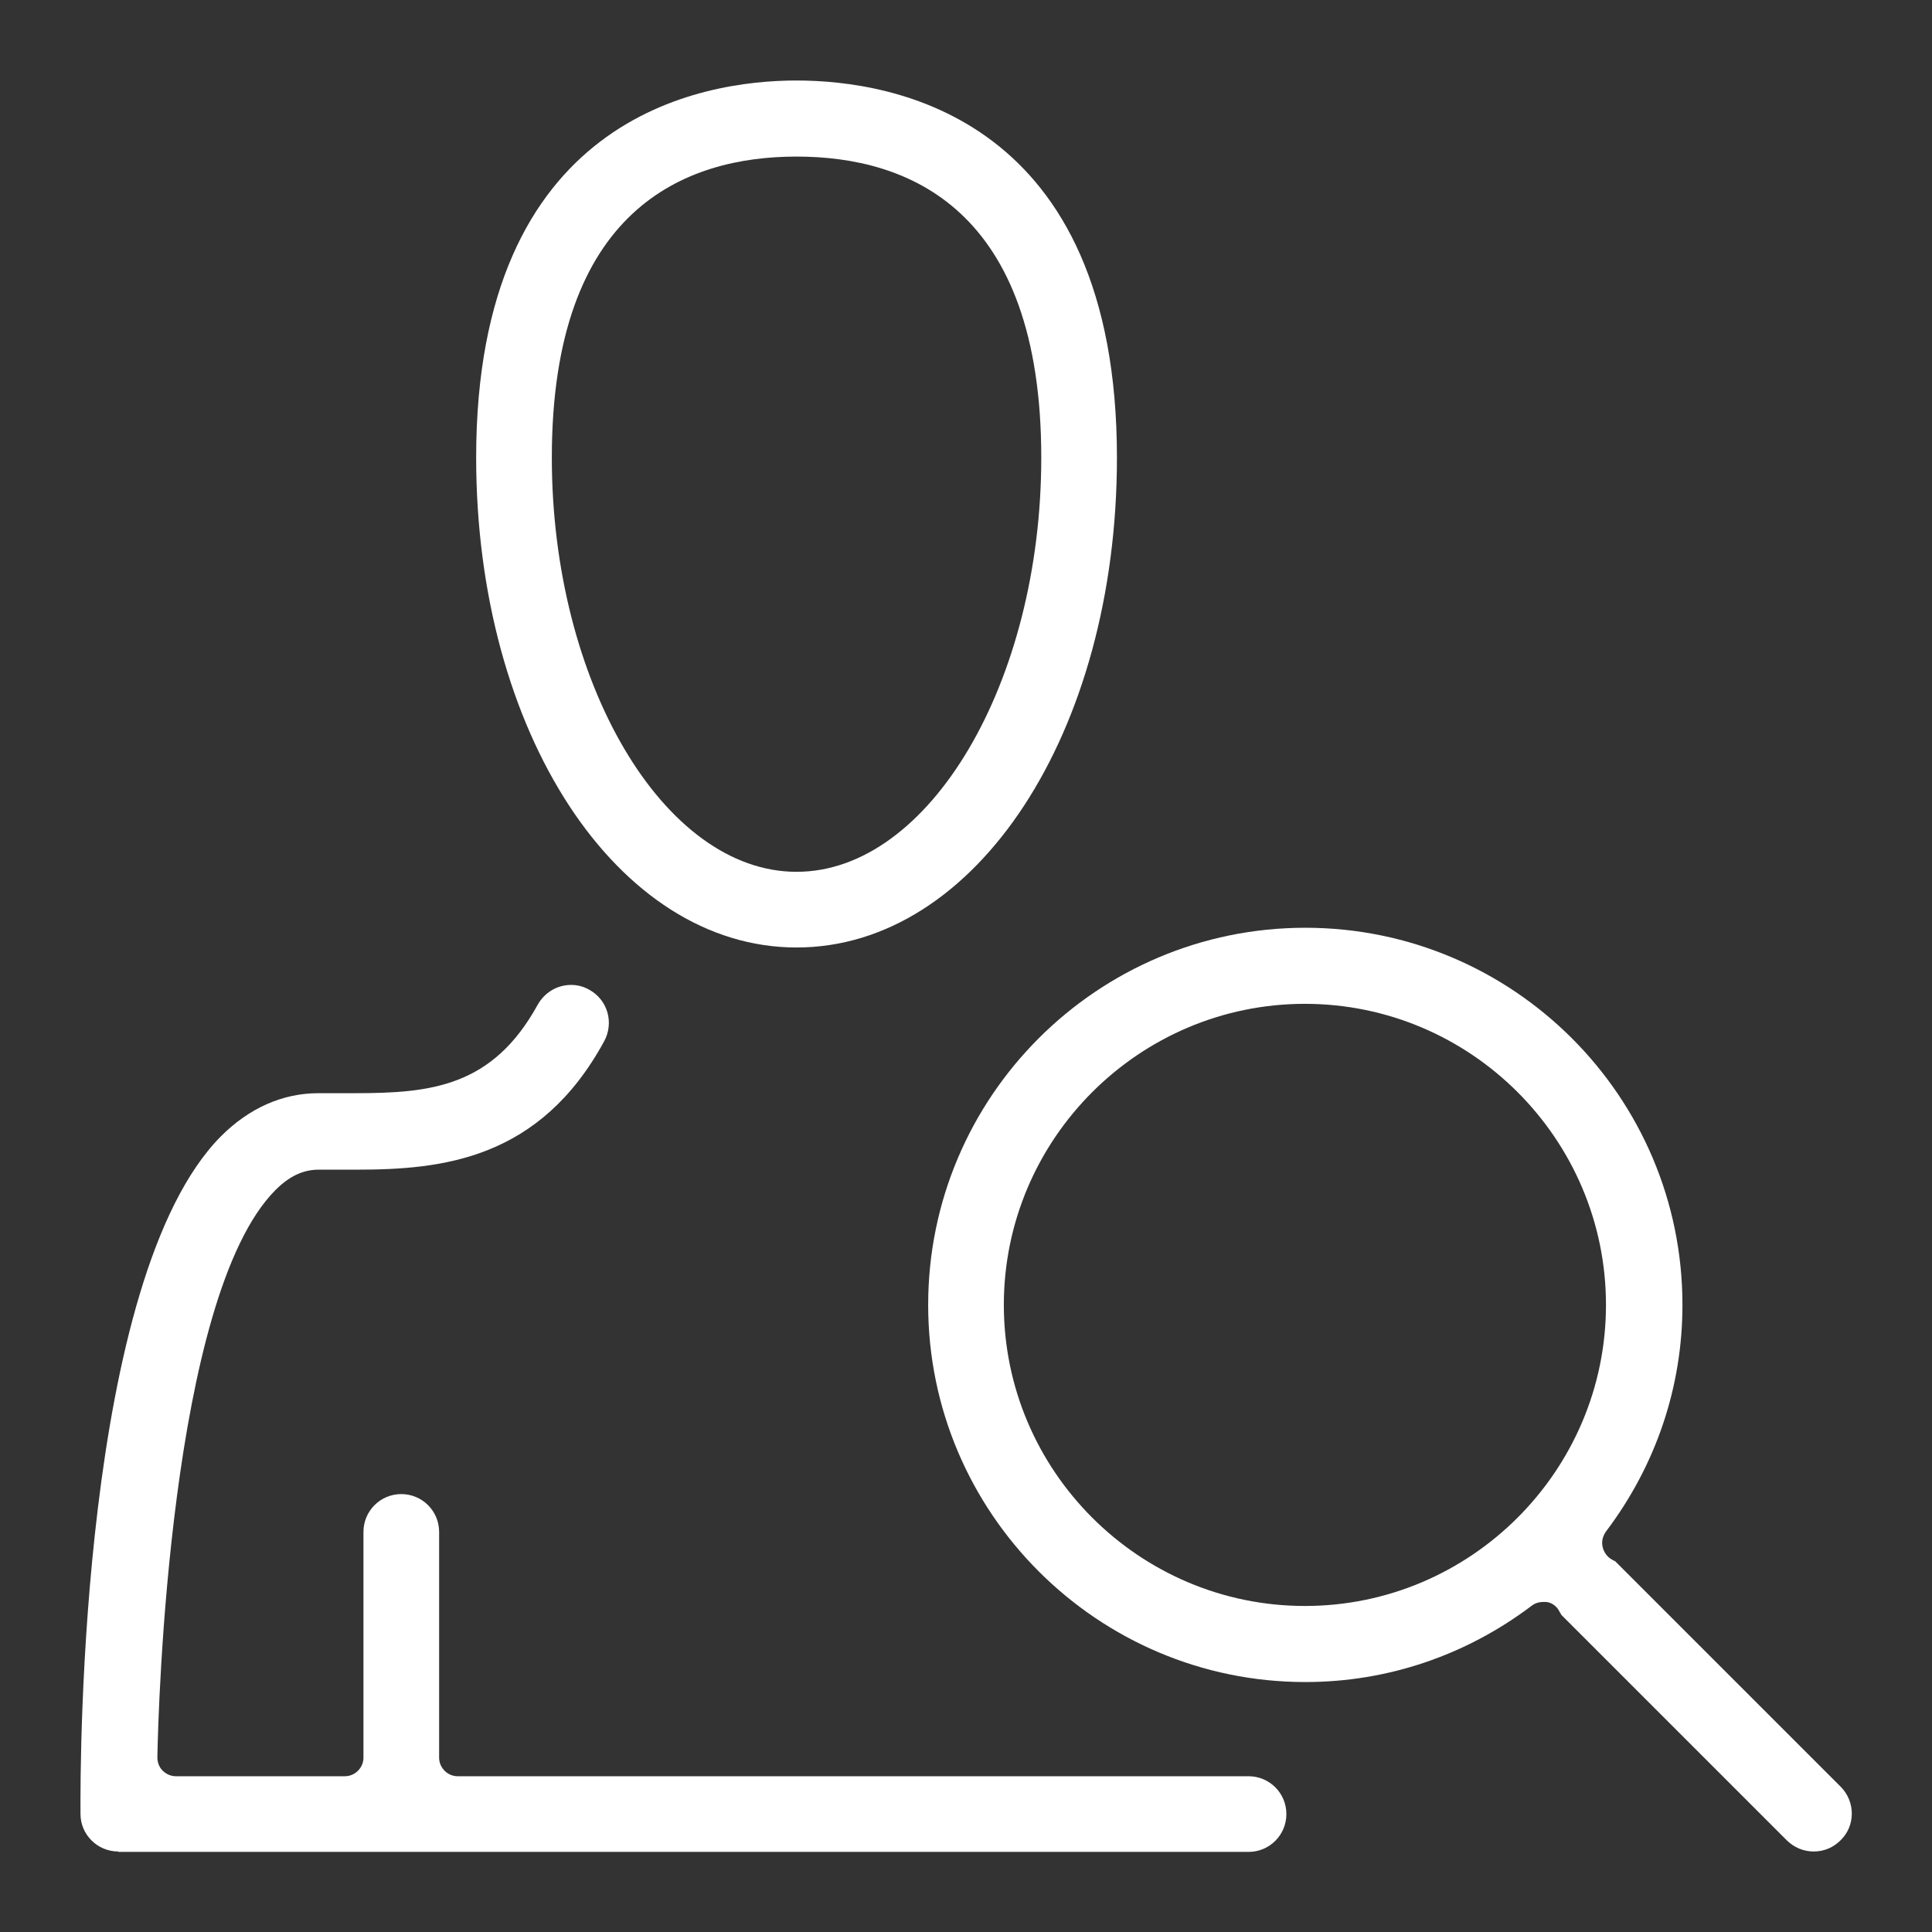
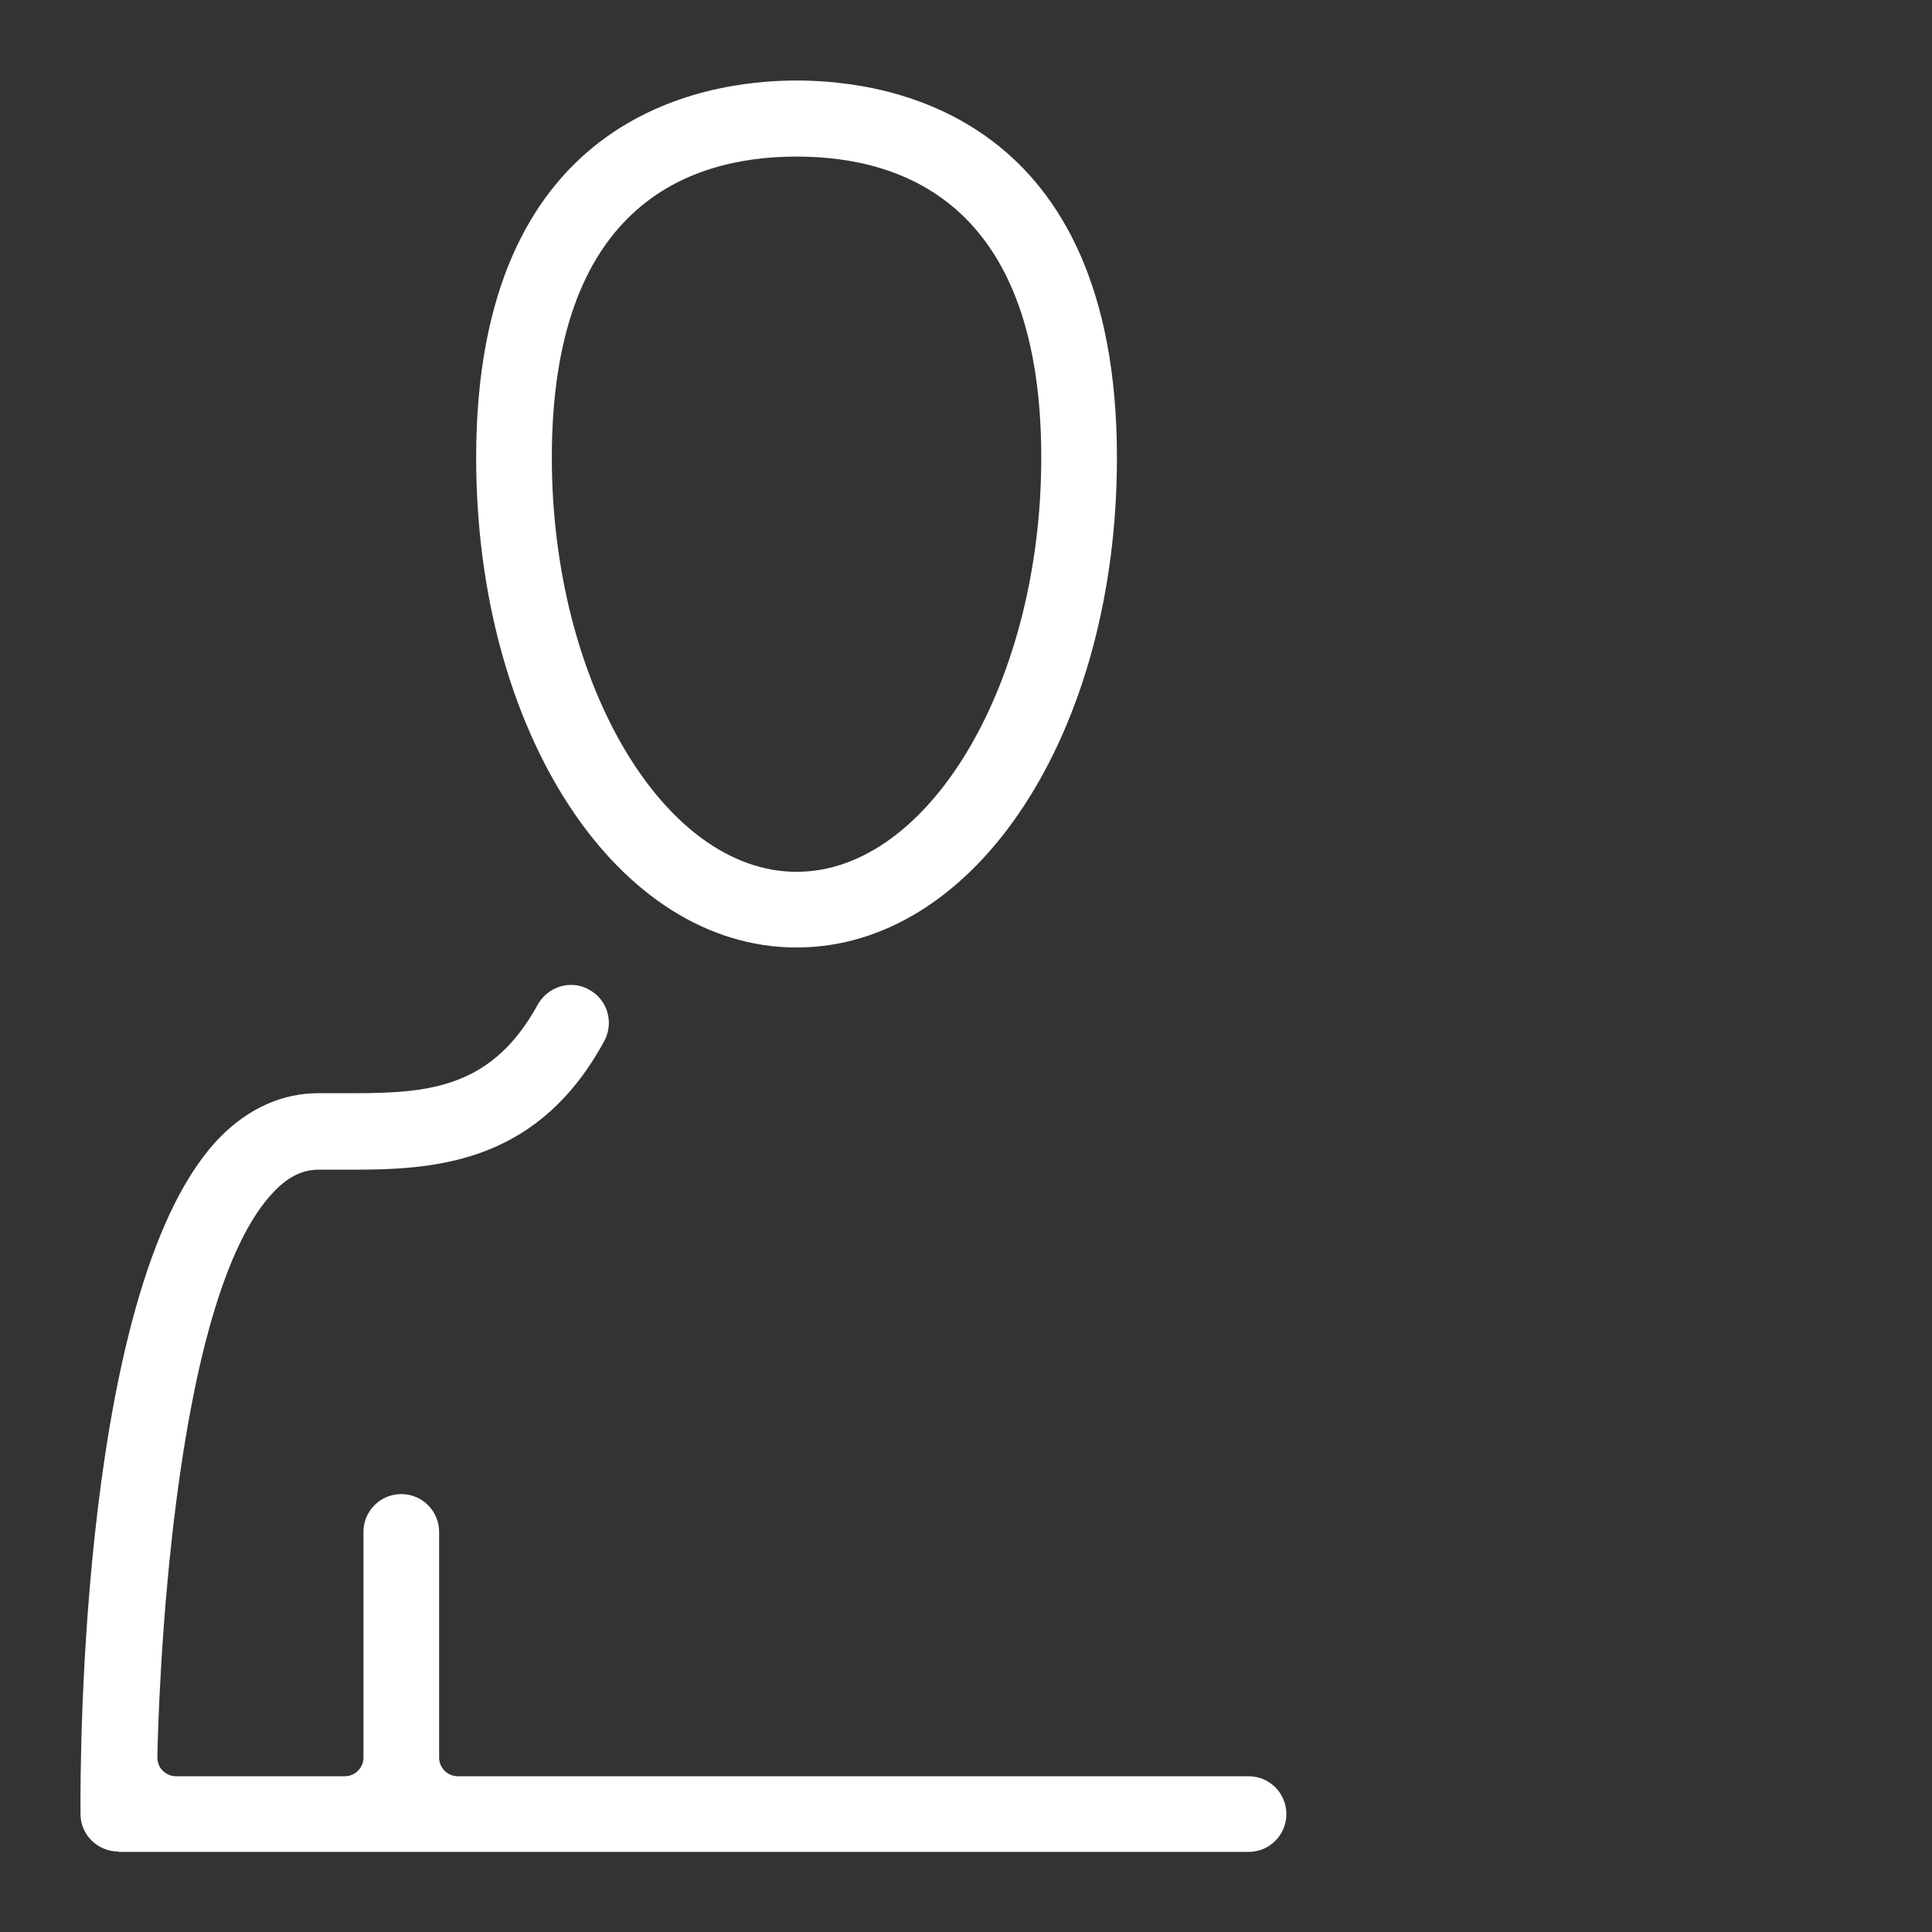
<svg xmlns="http://www.w3.org/2000/svg" viewBox="0 0 48 48">
  <rect x="0" y="0" width="48" height="48" fill="#333333" stroke="none" />
  <g fill="#fff">
    <path d="m19.79 23.54c-4.46 0-7.96-5.35-7.96-12.17 0-8.45 5.57-9.37 7.96-9.37s7.96.91 7.96 9.37c0 6.83-3.5 12.17-7.96 12.17zm0-19.65c-2.77 0-6.08 1.3-6.08 7.48 0 5.58 2.78 10.29 6.08 10.29s6.08-4.71 6.08-10.29c0-6.18-3.3-7.48-6.08-7.48z" />
    <path d="m2.94 46c-.52 0-.94-.42-.94-.93-.01-1.35 0-13.32 3.49-16.84.7-.7 1.53-1.07 2.42-1.07h.43.48c1.89 0 3.42-.16 4.54-2.2.17-.3.48-.49.83-.49.16 0 .31.04.45.12.22.12.38.32.45.56s.04.5-.08.72c-1.6 2.94-4.02 3.19-6.16 3.19-.18 0-.35 0-.52 0h-.41c-.39 0-.73.16-1.08.51-2.63 2.65-2.91 12.93-2.93 14.09 0 .12.04.24.13.33s.21.14.33.14h4.2c.25 0 .46-.21.46-.46v-5.61c0-.52.42-.94.94-.94s.94.42.94.94v5.61c0 .25.21.46.46.46h19.65c.52 0 .94.42.94.94s-.42.94-.94.94h-28.08z" />
-     <path d="m45.06 46c-.25 0-.49-.1-.67-.28l-5.6-5.6s0-.01-.01-.02c-.02-.04-.05-.08-.07-.12-.07-.1-.18-.17-.3-.18-.02 0-.04 0-.07 0-.1 0-.2.03-.28.09-1.64 1.24-3.59 1.9-5.63 1.9-5.16 0-9.37-4.2-9.37-9.37s4.2-9.37 9.37-9.37 9.37 4.2 9.37 9.37c0 2.04-.66 3.99-1.9 5.63-.07.1-.11.22-.09.35.02.12.08.23.18.31.04.03.08.05.12.07 0 0 .01 0 .02.01l5.6 5.6c.37.37.37.97 0 1.33-.18.18-.41.28-.67.28zm-12.64-21.06c-4.12 0-7.48 3.36-7.48 7.48s3.36 7.48 7.48 7.48 7.48-3.36 7.48-7.48-3.36-7.48-7.48-7.48z" />
  </g>
</svg>